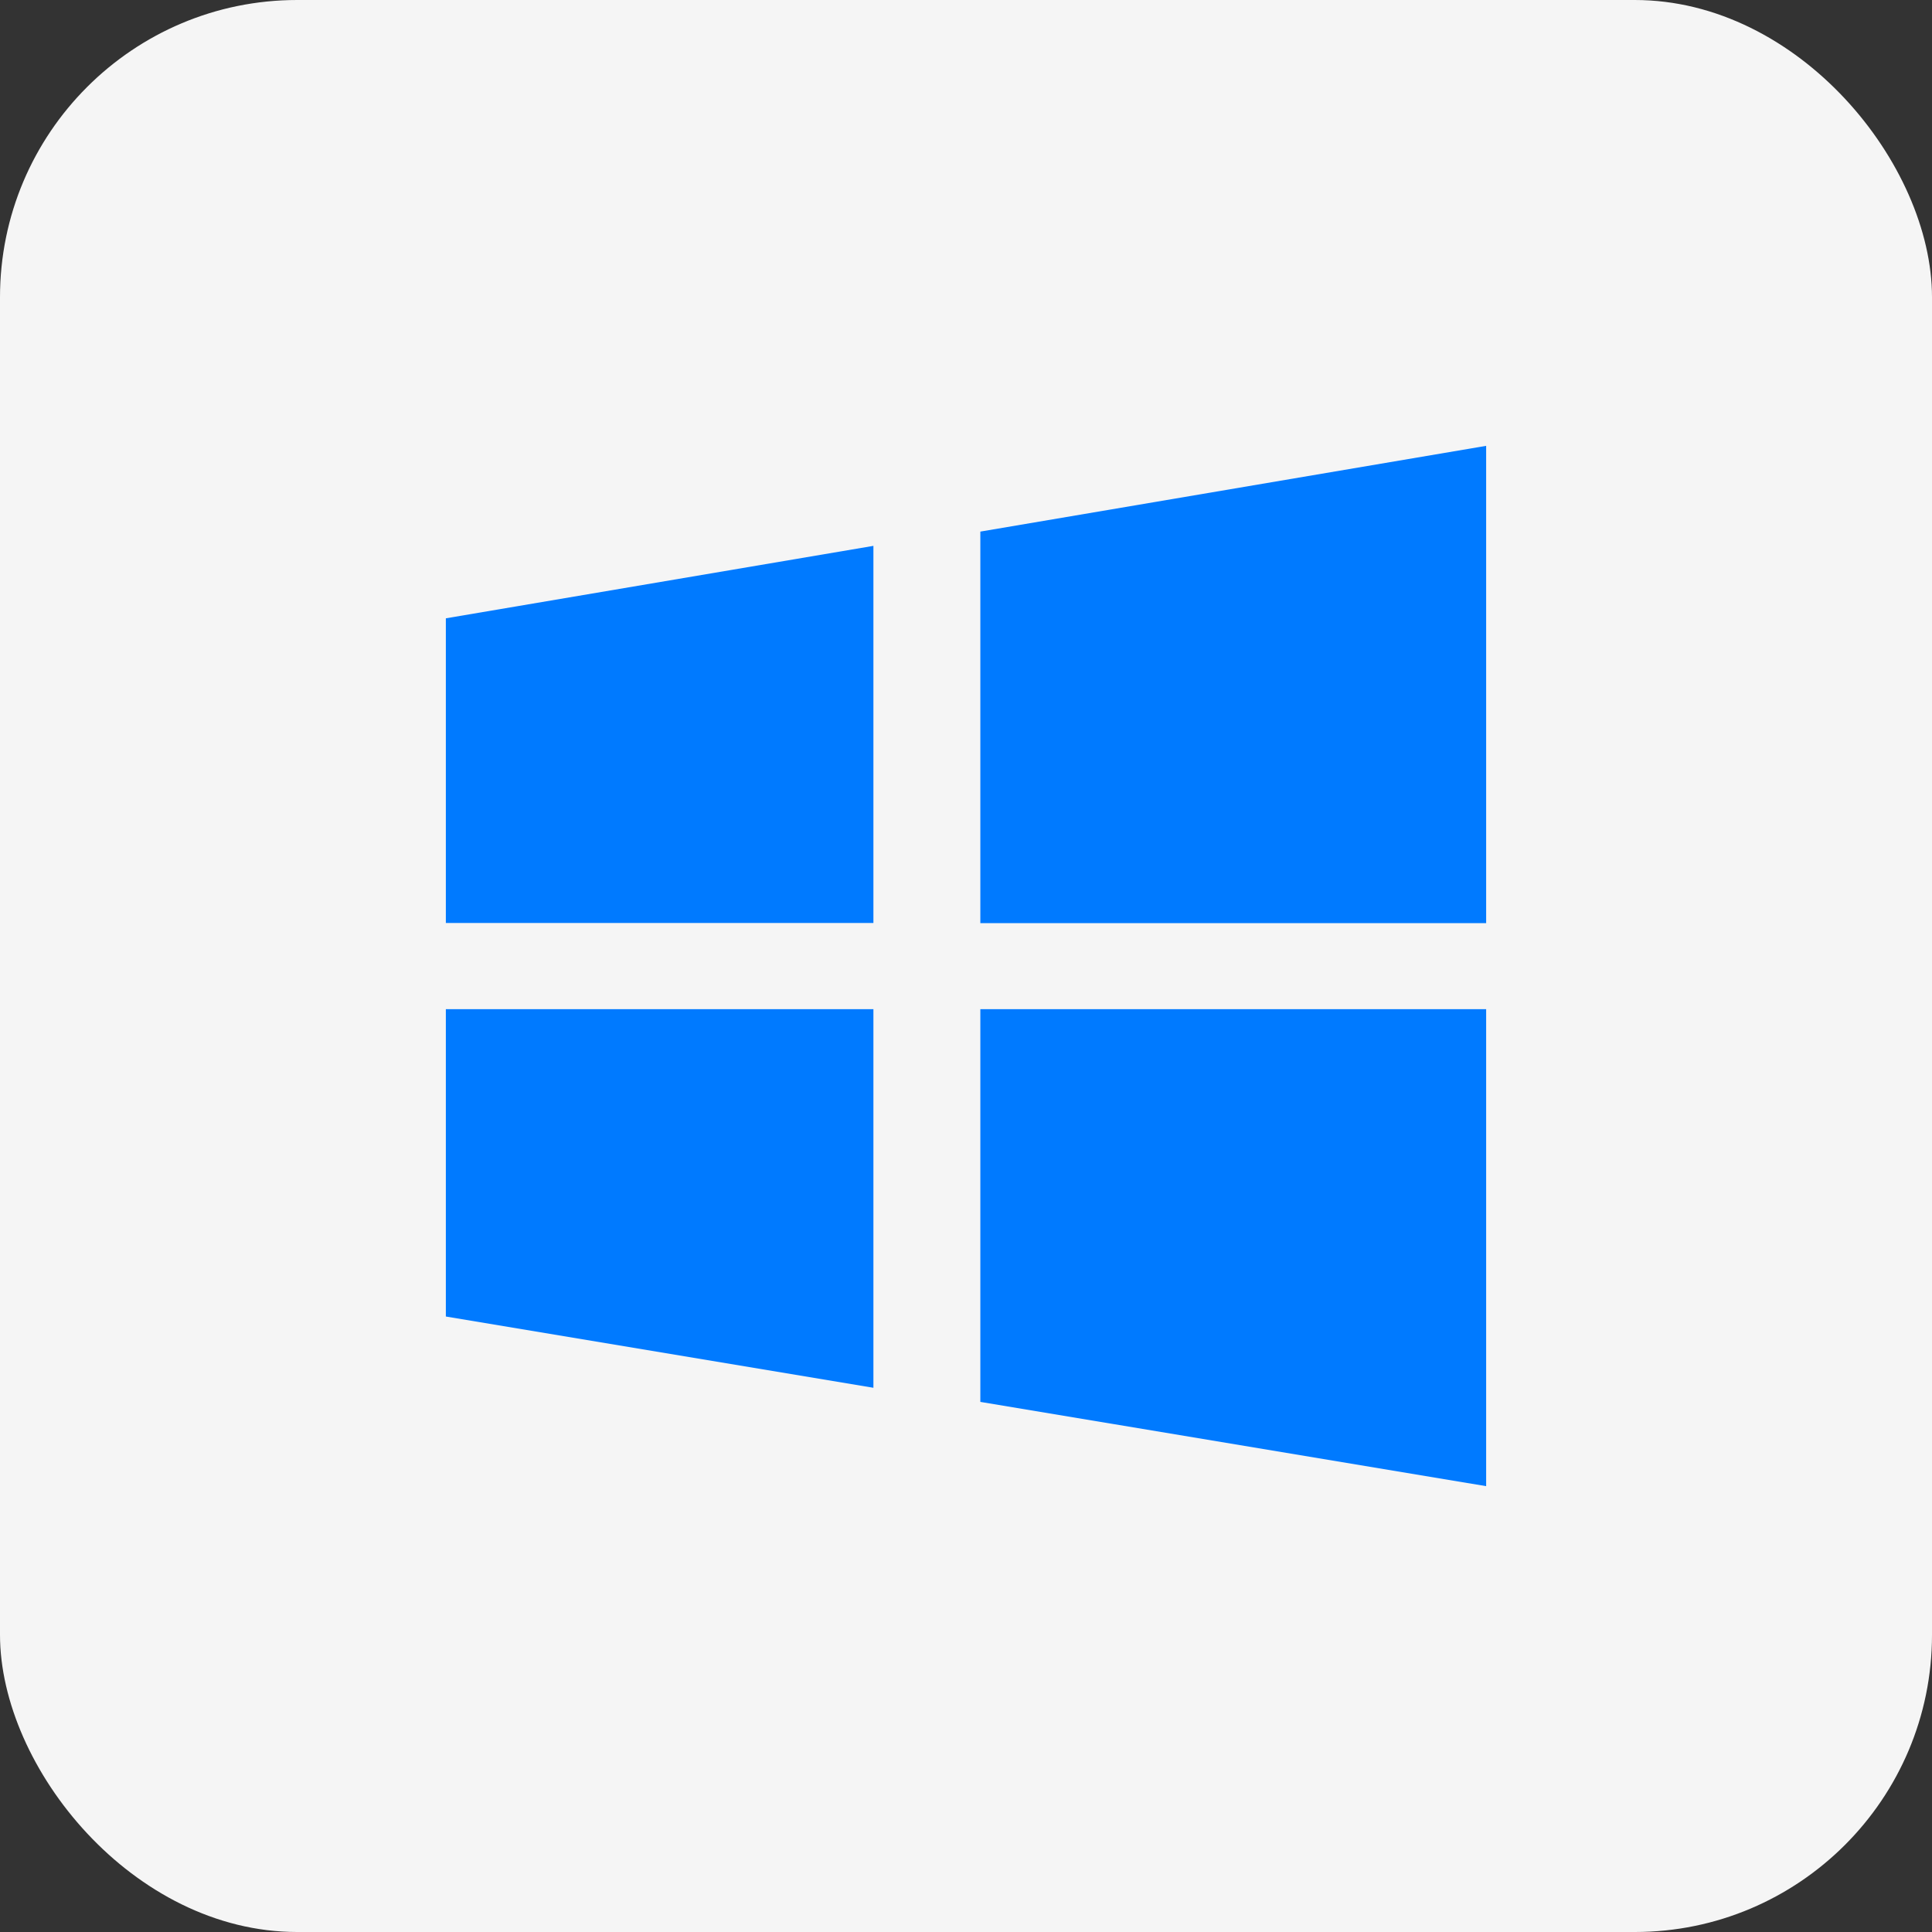
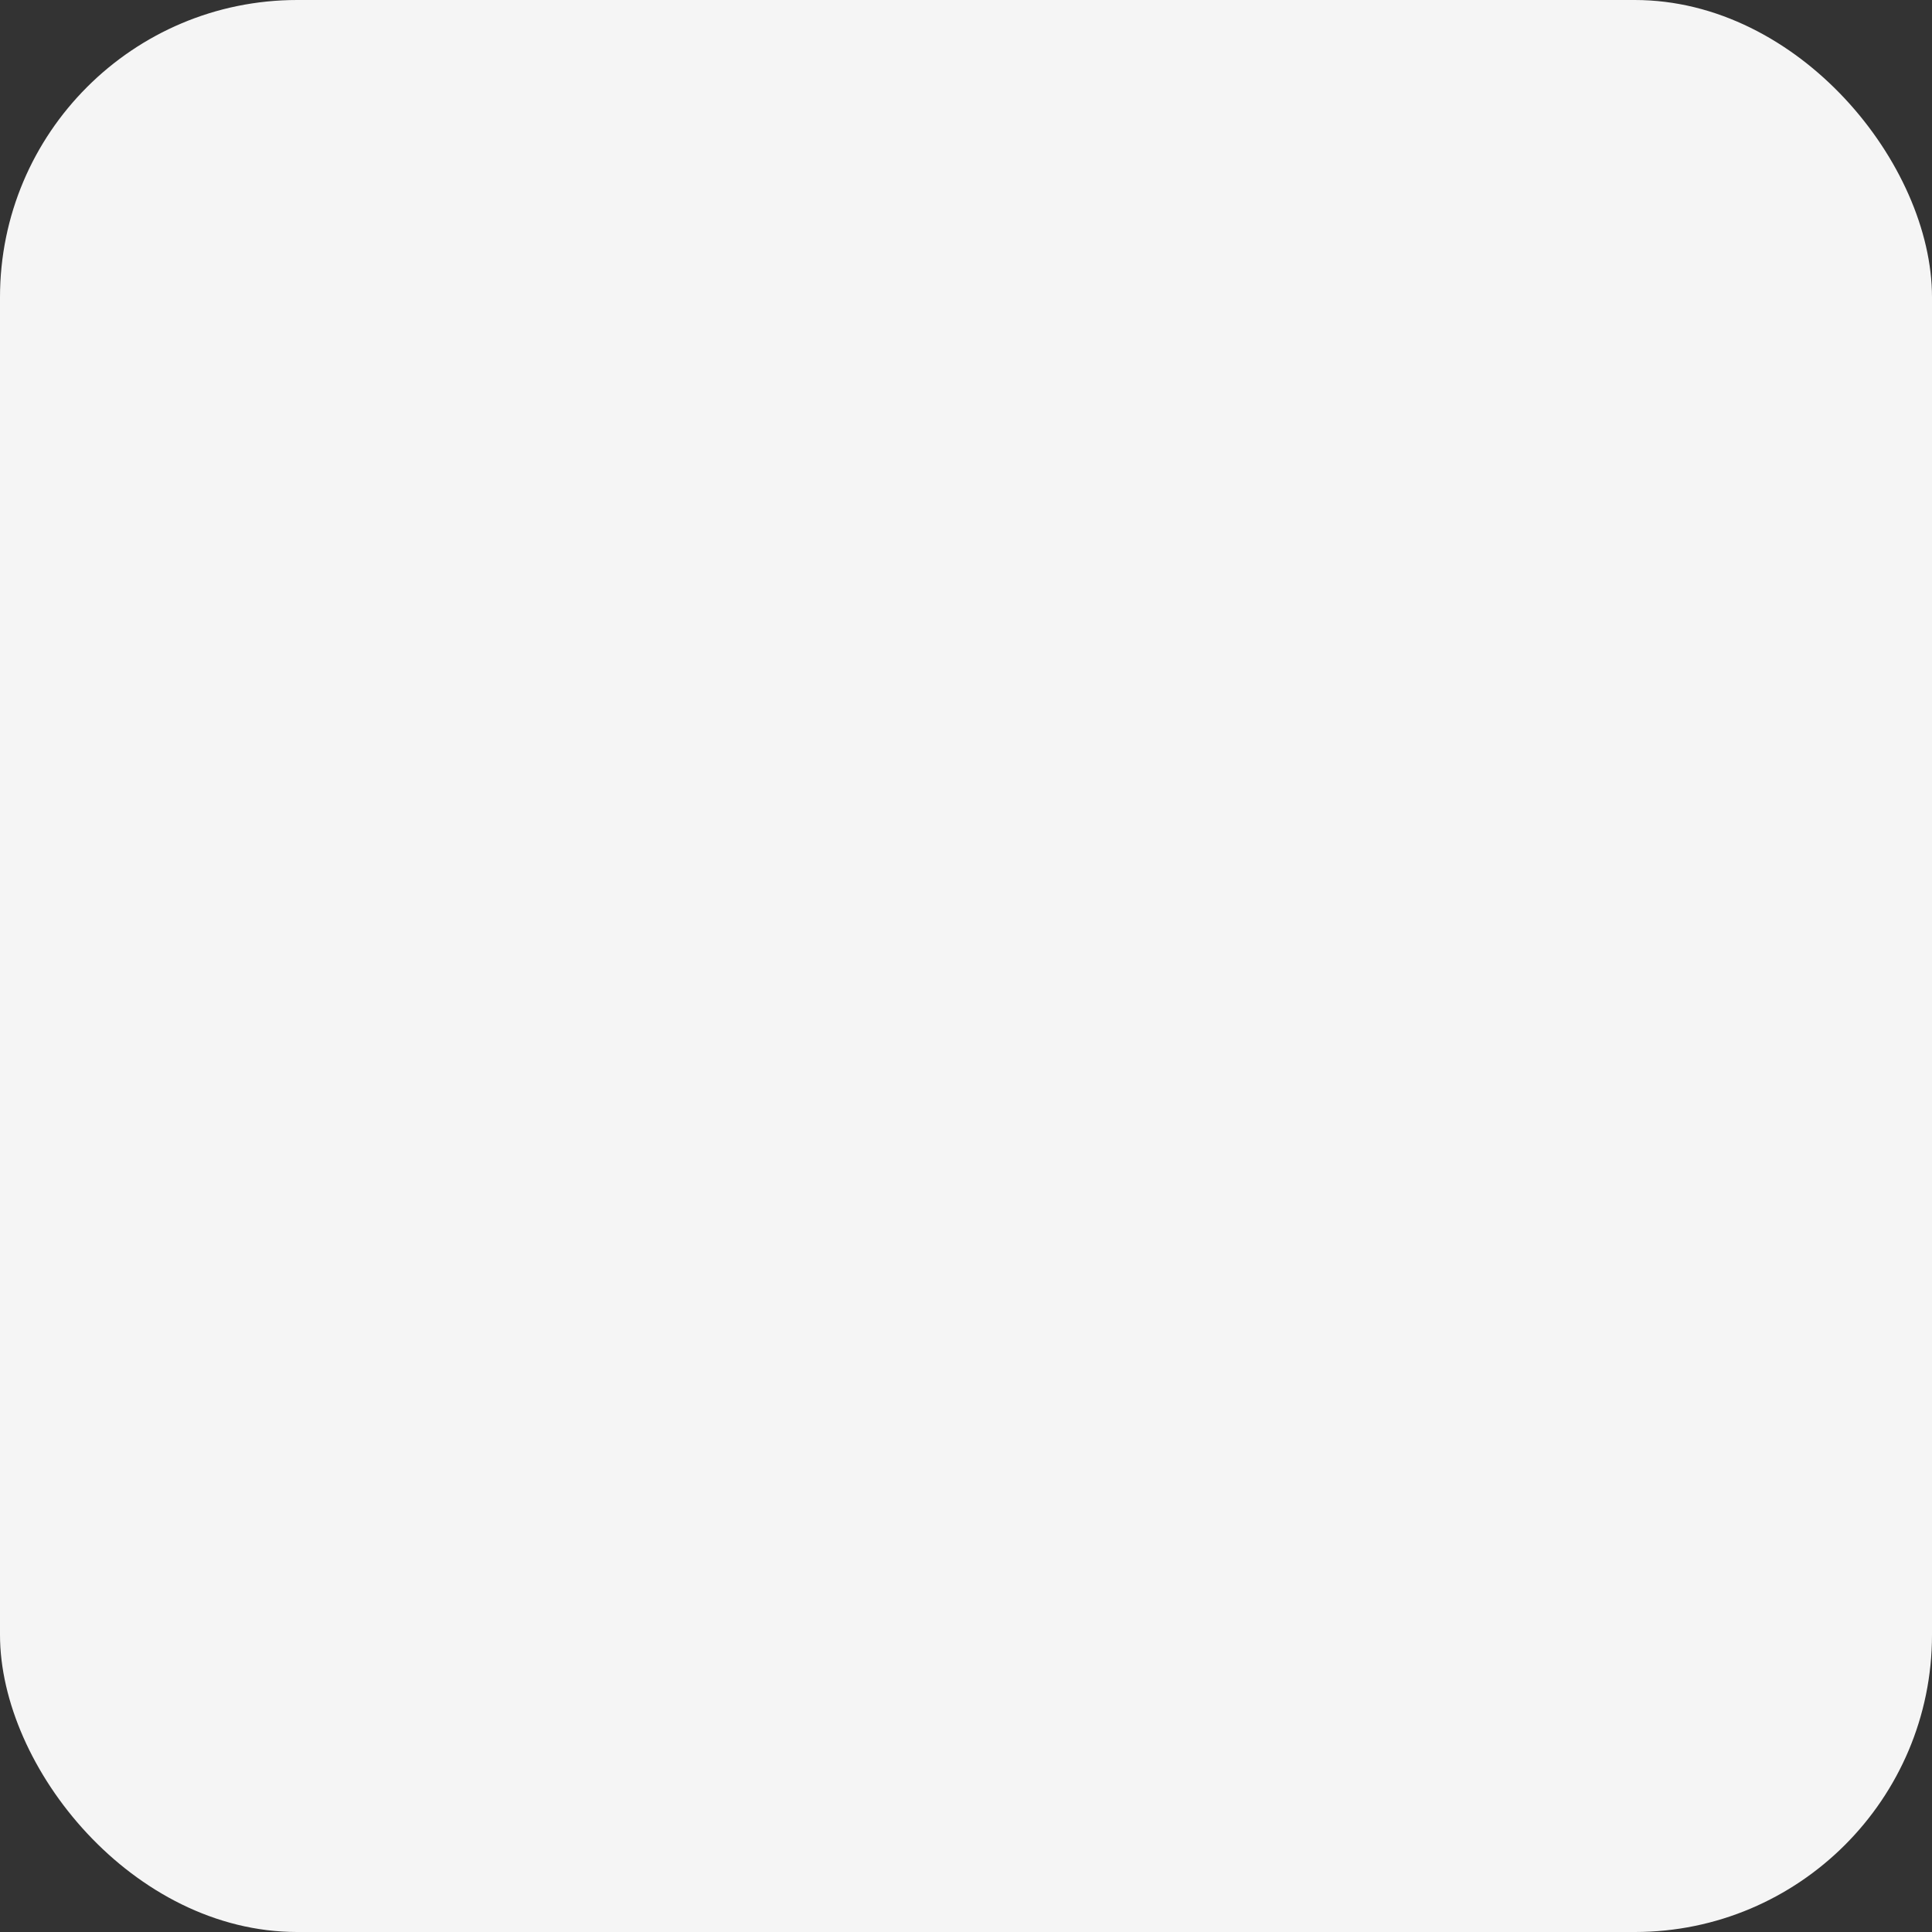
<svg xmlns="http://www.w3.org/2000/svg" width="26" height="26" viewBox="0 0 26 26" fill="none">
  <rect x="0" y="0" width="26" height="26" fill="#333333" stroke="none" />
  <rect width="26" height="26" rx="4" fill="#F5F5F5" />
-   <path fill-rule="evenodd" clip-rule="evenodd" d="M13.193 12.423V7.154L20 6V12.423H13.193ZM20 20L13.193 18.866V13.581H20V20ZM6 12.421H11.754V7.346L6 8.321V12.421ZM11.754 18.676L6 17.717V13.581H11.754V18.676Z" fill="#007AFF" />
</svg>